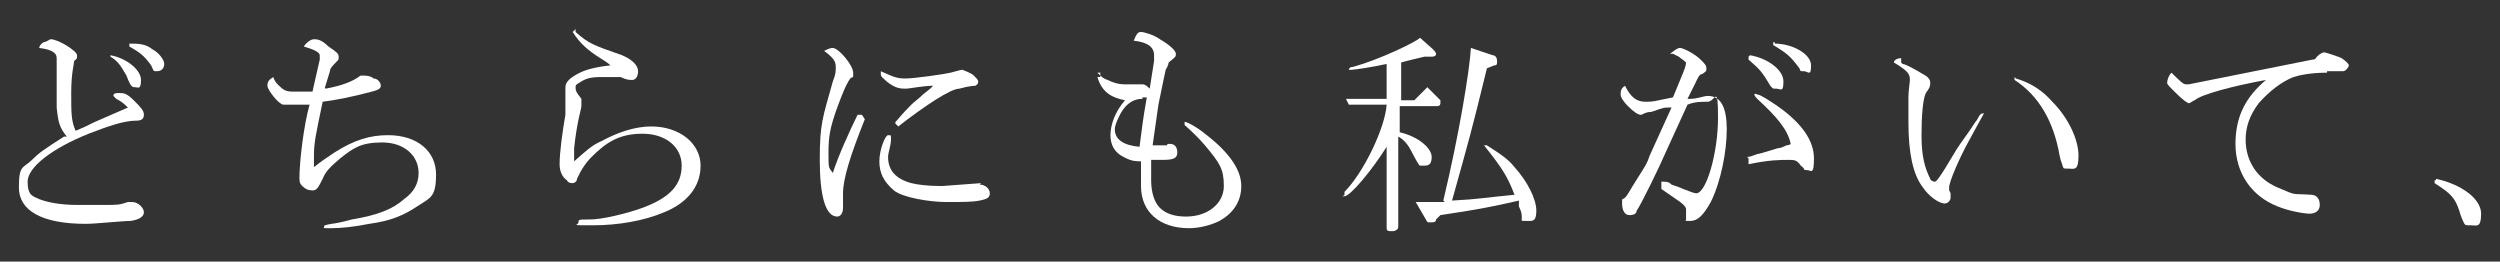
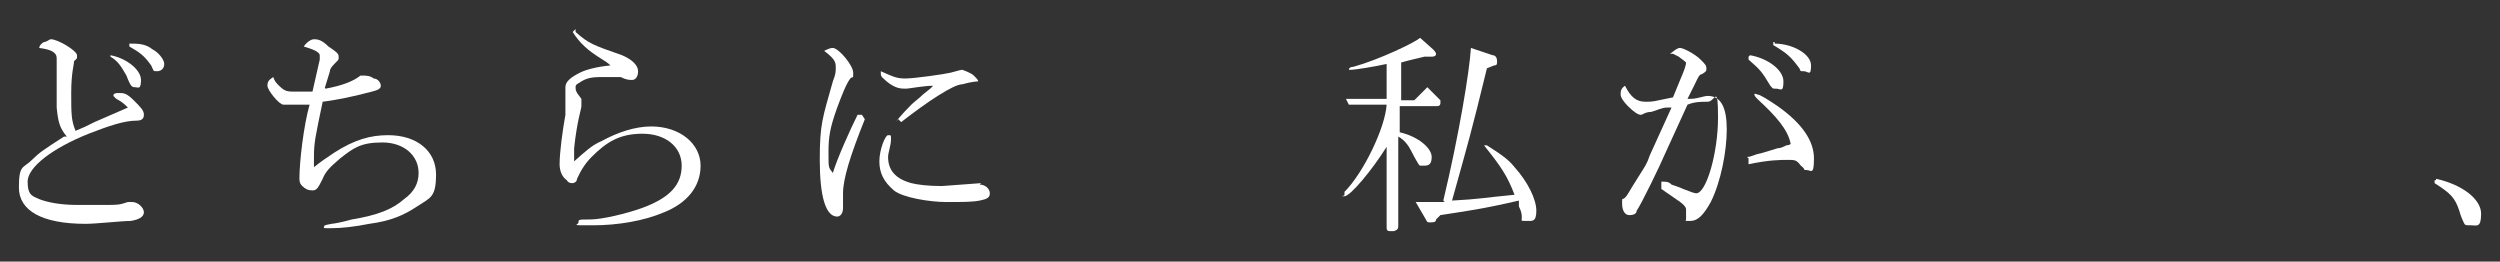
<svg xmlns="http://www.w3.org/2000/svg" id="_レイヤー_2" version="1.1" viewBox="0 0 172 18">
  <rect x="0" y="0" width="172" height="18" fill="#333333" stroke="none" />
  <defs>
    <style>
      .st0 {
        fill: #fff;
      }
    </style>
  </defs>
  <path class="st0" d="M7.7,6.6h.1c0-.2.2-.2.4-.2.3,0,.5,0,1,.5s.7.7.7,1-.2.4-.5.4c-.9,0-2,.4-3.3.9-2.5,1-4.2,2.3-4.2,3.3s.4,1,.8,1.2c.5.2,1.4.4,2.6.4h1.9c.9,0,1,0,1.6-.2h.3c.4,0,.8.4.8.7s-.3.5-.9.6c-.6,0-2.4.2-3.1.2-3,0-4.6-.9-4.6-2.5s.3-1.3.9-1.9c.5-.5.8-.7,2.2-1.6h.2c-.5-.6-.6-1-.7-2,0-.7,0-1.8,0-2.7s0-.3,0-.4v-.3c0-.4-.4-.6-1.2-.7q0-.2.3-.4c.2,0,.4-.2.5-.2.5,0,1.8.8,1.8,1.1s0,.2-.2.4c0,.2-.2.8-.2,2.2s0,1.9.3,2.6c.5-.2.7-.3,1.3-.6l2.3-1c-.2-.2-.4-.4-.8-.6h0l-.2-.2ZM7.6,3.8c1.1.2,2.1,1,2.1,1.7s-.2.5-.4.5-.3,0-.6-.8c-.4-.7-.6-1-1.1-1.3v-.2h0ZM8.9,3c.6,0,1.1,0,1.6.4.4.2.8.7.8,1s-.2.5-.5.5-.2,0-.4-.4c-.5-.7-.8-.9-1.5-1.3v-.2h0Z" />
  <path class="st0" d="M22.4,6.1c1.1-.2,1.9-.5,2.4-.9h.2c.1,0,.5,0,.7.2.3,0,.5.3.5.5s-.2.3-.6.4c-1.5.4-2.6.6-3.4.7-.5,2.4-.6,2.8-.6,3.8s0,.4,0,.7c.5-.4.8-.6,1.4-1,1.4-.9,2.5-1.2,3.7-1.2,2,0,3.3,1.1,3.3,2.7s-.4,1.6-1.3,2.2c-.9.6-1.8,1-3.3,1.2-1,.2-1.9.3-2.6.3s-.5,0-.5-.1,0-.1.5-.2c.1,0,.7-.1,1.4-.3,1.8-.3,2.8-.7,3.6-1.4.7-.5,1-1.1,1-1.8,0-1.2-1-2.1-2.5-2.1s-2,.4-2.9,1.1c-.7.6-1,.9-1.2,1.4-.3.6-.4.8-.7.8s-.5-.1-.7-.3c-.1-.1-.2-.2-.2-.5,0-1.2.3-3.7.7-5.1-.6,0-.9,0-1,0h-.8c-.3,0-1.1-1-1.1-1.3s.1-.4.4-.6c.1.3.2.4.4.6.3.3.5.4.9.4h1.4l.5-2.2v-.3c0-.2-.4-.4-1.1-.6.2-.3.5-.5.7-.5s.5,0,1,.5c.6.4.7.5.7.7s0,.2-.1.3c-.3.3-.5.5-.5.7l-.4,1.3h0v-.2Z" />
  <path class="st0" d="M39.6,2.2c.9.8,1.2.9,3.2,1.6.7.3,1.1.7,1.1,1.1s-.2.6-.4.6-.4,0-.8-.2h-1c-.8,0-1.2,0-1.7.3-.3.2-.4.2-.4.4s0,.3.4.8v.5c0,.2-.3,1-.5,2.9v.9c.8-.7,1.2-1.1,1.9-1.4,1.1-.6,2.3-1,3.4-1,2,0,3.4,1.2,3.4,2.7s-1,2.6-2.5,3.2c-1.4.6-3.2.9-4.9.9s-1,0-1-.2,0-.2.8-.2,2.5-.4,3.6-.8c1.9-.7,2.7-1.6,2.7-2.9s-1.1-2.2-2.7-2.2-2.5.6-3.5,1.6q-.6.6-1,1.5c0,.2-.2.3-.3.3s-.3,0-.4-.2c-.3-.2-.5-.6-.5-1.1,0-.8.2-2.3.4-3.4,0-.3,0-.7,0-.8v-.3c0-.4,0-.6,0-.8,0-.4.4-.7,1-1,.4-.2,1.1-.4,2.1-.5q-.2-.2-.7-.5c-.8-.5-1.4-1-1.9-1.8l.2-.2h0v.2Z" />
-   <path class="st0" d="M59.5,8.2c-1,2.5-1.5,4.1-1.5,5.1s0,.4,0,.7v.3c0,.4-.2.6-.4.6-.8,0-1.2-1.4-1.2-3.9s.2-2.9.9-5.4c.2-.5.2-.7.2-.9,0-.4,0-.6-.8-1.2.4-.2.5-.2.6-.2.4,0,1.4,1.2,1.4,1.7s0,.2-.2.4c-.3.4-.6,1.2-.9,2-.5,1.4-.6,2-.6,3.1s0,1,.3,1.4c.3-1,1.2-3,1.7-4h.3c0,0,.2.3.2.3ZM67.4,12.7c.4,0,.7.3.7.6s-.2.4-.7.5-1.2.1-2.3.1-3-.3-3.6-.8c-.7-.6-1-1.2-1-2s.4-1.8.6-1.8.2,0,.2.2,0,0,0,.1c0,.4-.2.9-.2,1.2,0,.9.5,1.5,1.6,1.8.4.1,1.1.2,2.1.2l2.7-.2h0ZM61.6,8.4c.2-.2.4-.5,1.1-1.2.2-.2.5-.4.8-.7l.5-.4s0,0,.2-.2c-.7,0-1.6.2-1.9.2s-.7,0-1.3-.5c-.2-.2-.4-.3-.4-.5v-.2c.9.4,1.1.5,1.7.5s2.7-.3,3.1-.4.7-.2.8-.2c0,0,.6.2.8.4.2.2.3.3.3.4s0,.2-.2.3c0,0-.4,0-1.1.2-.6,0-2.4,1.2-4.2,2.6l-.2-.2h0Z" />
-   <path class="st0" d="M75.5,5c.3.3.4.4.7.5.4.2.8.3,1.1.3h1.2c.2,0,.3,0,.6.3l.3-1.9v-.4c0-.6-.5-.9-1.4-1,.2-.5.3-.6.5-.6s.9.2,1.3.5c.7.4,1.1.8,1.1,1s0,.2-.5.6c0,0,0,.2-.2.5,0,0-.2.9-.5,2.4l-.4,2.8h1c0-.1,0-.1.2-.1.3,0,.5.2.5.6s-.3.5-1,.5h-.8v1.4c0,.8.2,1.5.6,1.9s1,.6,1.8.6c1.5,0,2.6-.9,2.6-2.1s-.3-1.6-1.3-2.8q-.6-.7-1.4-1.4s0-.1,0-.2h0c0-.1.8.3,1.4.8,1.7,1.3,2.5,2.5,2.5,3.6s-.6,1.9-1.5,2.4c-.6.3-1.4.5-2.1.5-2,0-3.3-1.1-3.3-2.9s0-.9,0-1.7c-.6,0-.8-.1-1.2-.3-.6-.3-.9-.8-.9-1.5s.3-1.6,1-2.4c-1-.2-1.6-.6-1.9-1.6h.2c0,0,0-.3,0-.3ZM78.6,6.8c-.6,0-1.1.3-1.5,1-.2.4-.4.8-.4,1.1,0,.7.6,1.1,1.7,1.2.2-1.5.2-1.7.5-3.4,0,0,0,0-.3,0h0Z" />
+   <path class="st0" d="M59.5,8.2c-1,2.5-1.5,4.1-1.5,5.1s0,.4,0,.7v.3c0,.4-.2.6-.4.6-.8,0-1.2-1.4-1.2-3.9s.2-2.9.9-5.4c.2-.5.2-.7.2-.9,0-.4,0-.6-.8-1.2.4-.2.5-.2.6-.2.4,0,1.4,1.2,1.4,1.7s0,.2-.2.4c-.3.4-.6,1.2-.9,2-.5,1.4-.6,2-.6,3.1s0,1,.3,1.4c.3-1,1.2-3,1.7-4h.3c0,0,.2.3.2.3ZM67.4,12.7c.4,0,.7.3.7.6s-.2.4-.7.5-1.2.1-2.3.1-3-.3-3.6-.8c-.7-.6-1-1.2-1-2s.4-1.8.6-1.8.2,0,.2.2,0,0,0,.1c0,.4-.2.9-.2,1.2,0,.9.5,1.5,1.6,1.8.4.1,1.1.2,2.1.2l2.7-.2h0ZM61.6,8.4c.2-.2.4-.5,1.1-1.2.2-.2.5-.4.8-.7l.5-.4s0,0,.2-.2c-.7,0-1.6.2-1.9.2s-.7,0-1.3-.5c-.2-.2-.4-.3-.4-.5v-.2c.9.4,1.1.5,1.7.5s2.7-.3,3.1-.4.7-.2.8-.2c0,0,.6.2.8.4.2.2.3.3.3.4c0,0-.4,0-1.1.2-.6,0-2.4,1.2-4.2,2.6l-.2-.2h0Z" />
  <path class="st0" d="M94.7,7.2h-1.9l-.2-.4h2.8v-2.4c-.9.2-2.2.4-2.4.4s-.2,0-.2,0,0-.2.3-.2c1.8-.5,4.3-1.7,4.6-2l.9.8s.2.2.2.3q0,.2-.3.2h-.5c-.8.2-.9.2-1.6.4v2.6h.9l.9-.9.9.9v.2s0,.2-.2.2h-2.6v1.8c1.3.3,2.2,1.1,2.2,1.7s-.3.6-.6.6-.2,0-.3-.1c0,0-.2-.3-.5-.9-.2-.4-.5-.8-.9-1v6.1c0,.2,0,.3-.3.4h-.3q-.2,0-.2-.2v-5.6c-1,1.6-2.5,3.4-2.9,3.4s0,0,0-.1,0-.1,0-.2c1.3-1.3,2.8-4.4,2.9-6h-.8,0ZM99.3,13.8c1.1-4.6,1.8-8.9,1.9-10.5l1.5.5c.2,0,.3.2.3.4s0,.3-.2.3l-.5.2c-1.1,4.5-1.2,4.8-2.4,9.1,1.9-.1,2.2-.2,4.3-.4-.5-1.3-.9-1.9-2.1-3.4h.2c1.1.7,1.5,1,1.9,1.5.9,1,1.5,2.2,1.5,3s-.3.7-.7.7-.3,0-.3-.2,0-.4-.2-.8c0-.1,0-.3,0-.4-2.6.6-3.5.7-5.4,1l-.3.3c0,.2-.2.2-.4.2s-.2,0-.3-.2l-.7-1.2h2,0Z" />
  <path class="st0" d="M114.5,12.5c.3,0,.4.1.5.2.3.1.6.2.8.3.5.2.8.3.9.3.7,0,1.5-2.8,1.5-5.2s-.2-1.1-.7-1.1-.9,0-1.4.2l-1.6,3.5c-.2.5-1.6,3.4-1.9,3.8,0,.2-.2.3-.5.3s-.5-.3-.5-.8,0-.2.2-.4.2-.3.9-1.4c.5-.8.6-.9.8-1.5l1.5-3.3c-.2,0-.3,0-.3,0-.4,0-.7.2-1.1.3-.4,0-.6.2-.7.2-.2,0-.5-.2-.9-.6-.3-.3-.5-.6-.5-.8s0-.4.3-.6c.4.8.8,1.1,1.4,1.1s.4,0,1.9-.3l.7-1.7q.2-.5.2-.7c-.2-.2-.4-.3-.5-.4l-.4-.2s0,0-.2,0c.4-.3.5-.4.7-.4s1,.4,1.4.8c.3.3.4.4.4.6s0,.2-.3.4c-.2,0-.3.3-.5.7l-.5,1h.2c.5,0,.9-.2,1.2-.2.9,0,1.3.8,1.3,2.3s-.4,3.6-1.1,5c-.5.9-.9,1.3-1.4,1.3s-.3,0-.3-.1v-.7q0-.2-.4-.5l-1.3-.9v-.2h0v-.3ZM120.2,10.8c.2,0,.4-.1.7-.2.5-.1.7-.2,1.4-.4.2,0,.4-.1.6-.2,0,0,.2,0,.3-.1-.2-1-1-1.9-2.3-3.1q-.2-.2-.2-.3t.2,0c.2,0,.8.4,1.4.8,1.7,1.2,2.5,2.4,2.5,3.6s-.2.8-.5.8,0,0-.4-.3c-.3-.4-.4-.4-.9-.4s-1.3,0-2.7.3v-.2h0v-.2ZM120.4,3.8c1.2.2,2.3,1,2.3,1.8s-.2.5-.5.5-.2,0-.4-.2c-.6-1-.7-1.1-1.5-1.8v-.2h0ZM122.1,3c1.2,0,2.5.7,2.5,1.5s-.2.4-.5.4-.2,0-.3-.2c-.6-.8-.8-1-1.8-1.6v-.2h.1Z" />
-   <path class="st0" d="M130.9,4.4c.2,0,.9.4,1.4.7.4.2.5.4.5.6s0,.3-.3.7c-.2.4-.3,1.5-.3,2.9s.2,2.2.6,3c0,.1.2.2.3.2s.2,0,1.5-2.2c.3-.5.8-1.1,1.3-1.9.1-.1.2-.3.2-.3.1-.2.2-.3.3-.3s.1,0,.1,0-.4.7-1.1,2c-.6,1.1-1.3,2.7-1.3,3.1s0,.1.1.4v.3c0,.2-.2.4-.4.4-.4,0-1.1-.5-1.5-1.1-.7-.9-1-2.4-1-4.5s0-1.2,0-1.7.1-1,.1-1.2c0-.4-.1-.6-1.1-1.2,0-.2.3-.3.5-.3h0v.3ZM138.7,5.4c1,.3,1.8.8,2.5,1.6,1.1,1.1,1.8,2.6,1.8,3.7s-.3.9-.7.9-.3,0-.4-.2c0-.1-.1-.2-.2-.7-.4-2.3-1.4-4.1-3.1-5.2v-.2h0Z" />
-   <path class="st0" d="M160.1,5c-1.2,0-2,.2-2.3.3-.8.3-1.7,1-2.4,1.8-.6.8-.9,1.6-.9,2.5,0,1.5.8,2.7,2.2,3.3s.9.4,2.3.5c.4,0,.6.3.6.7s-.3.6-.7.6-1.5-.2-2.2-.5c-1.8-.7-2.9-2.3-2.9-4.3s.8-3.3,2.1-4.4c-2.2.4-4.5,1-4.9,1.4-.1,0-.3.2-.4.2s-.4-.2-1-.8c-.4-.4-.5-.5-.5-.6,0-.2.1-.5.3-.7.6.6.8.8,1,.8h.2l8.5-1.7c.1,0,.2,0,.3-.2.2-.2.4-.3.5-.3s1,.3,1.2.4c.3.2.5.4.5.5s-.2.4-.4.4h-1.1Z" />
  <path class="st0" d="M167.6,12.3c1.8.4,3.1,1.4,3.1,2.4s-.3.8-.7.8-.4,0-.5-.2c0,0-.2-.4-.3-.8-.3-.9-.6-1.2-1.7-1.9v-.2h.1,0Z" />
</svg>